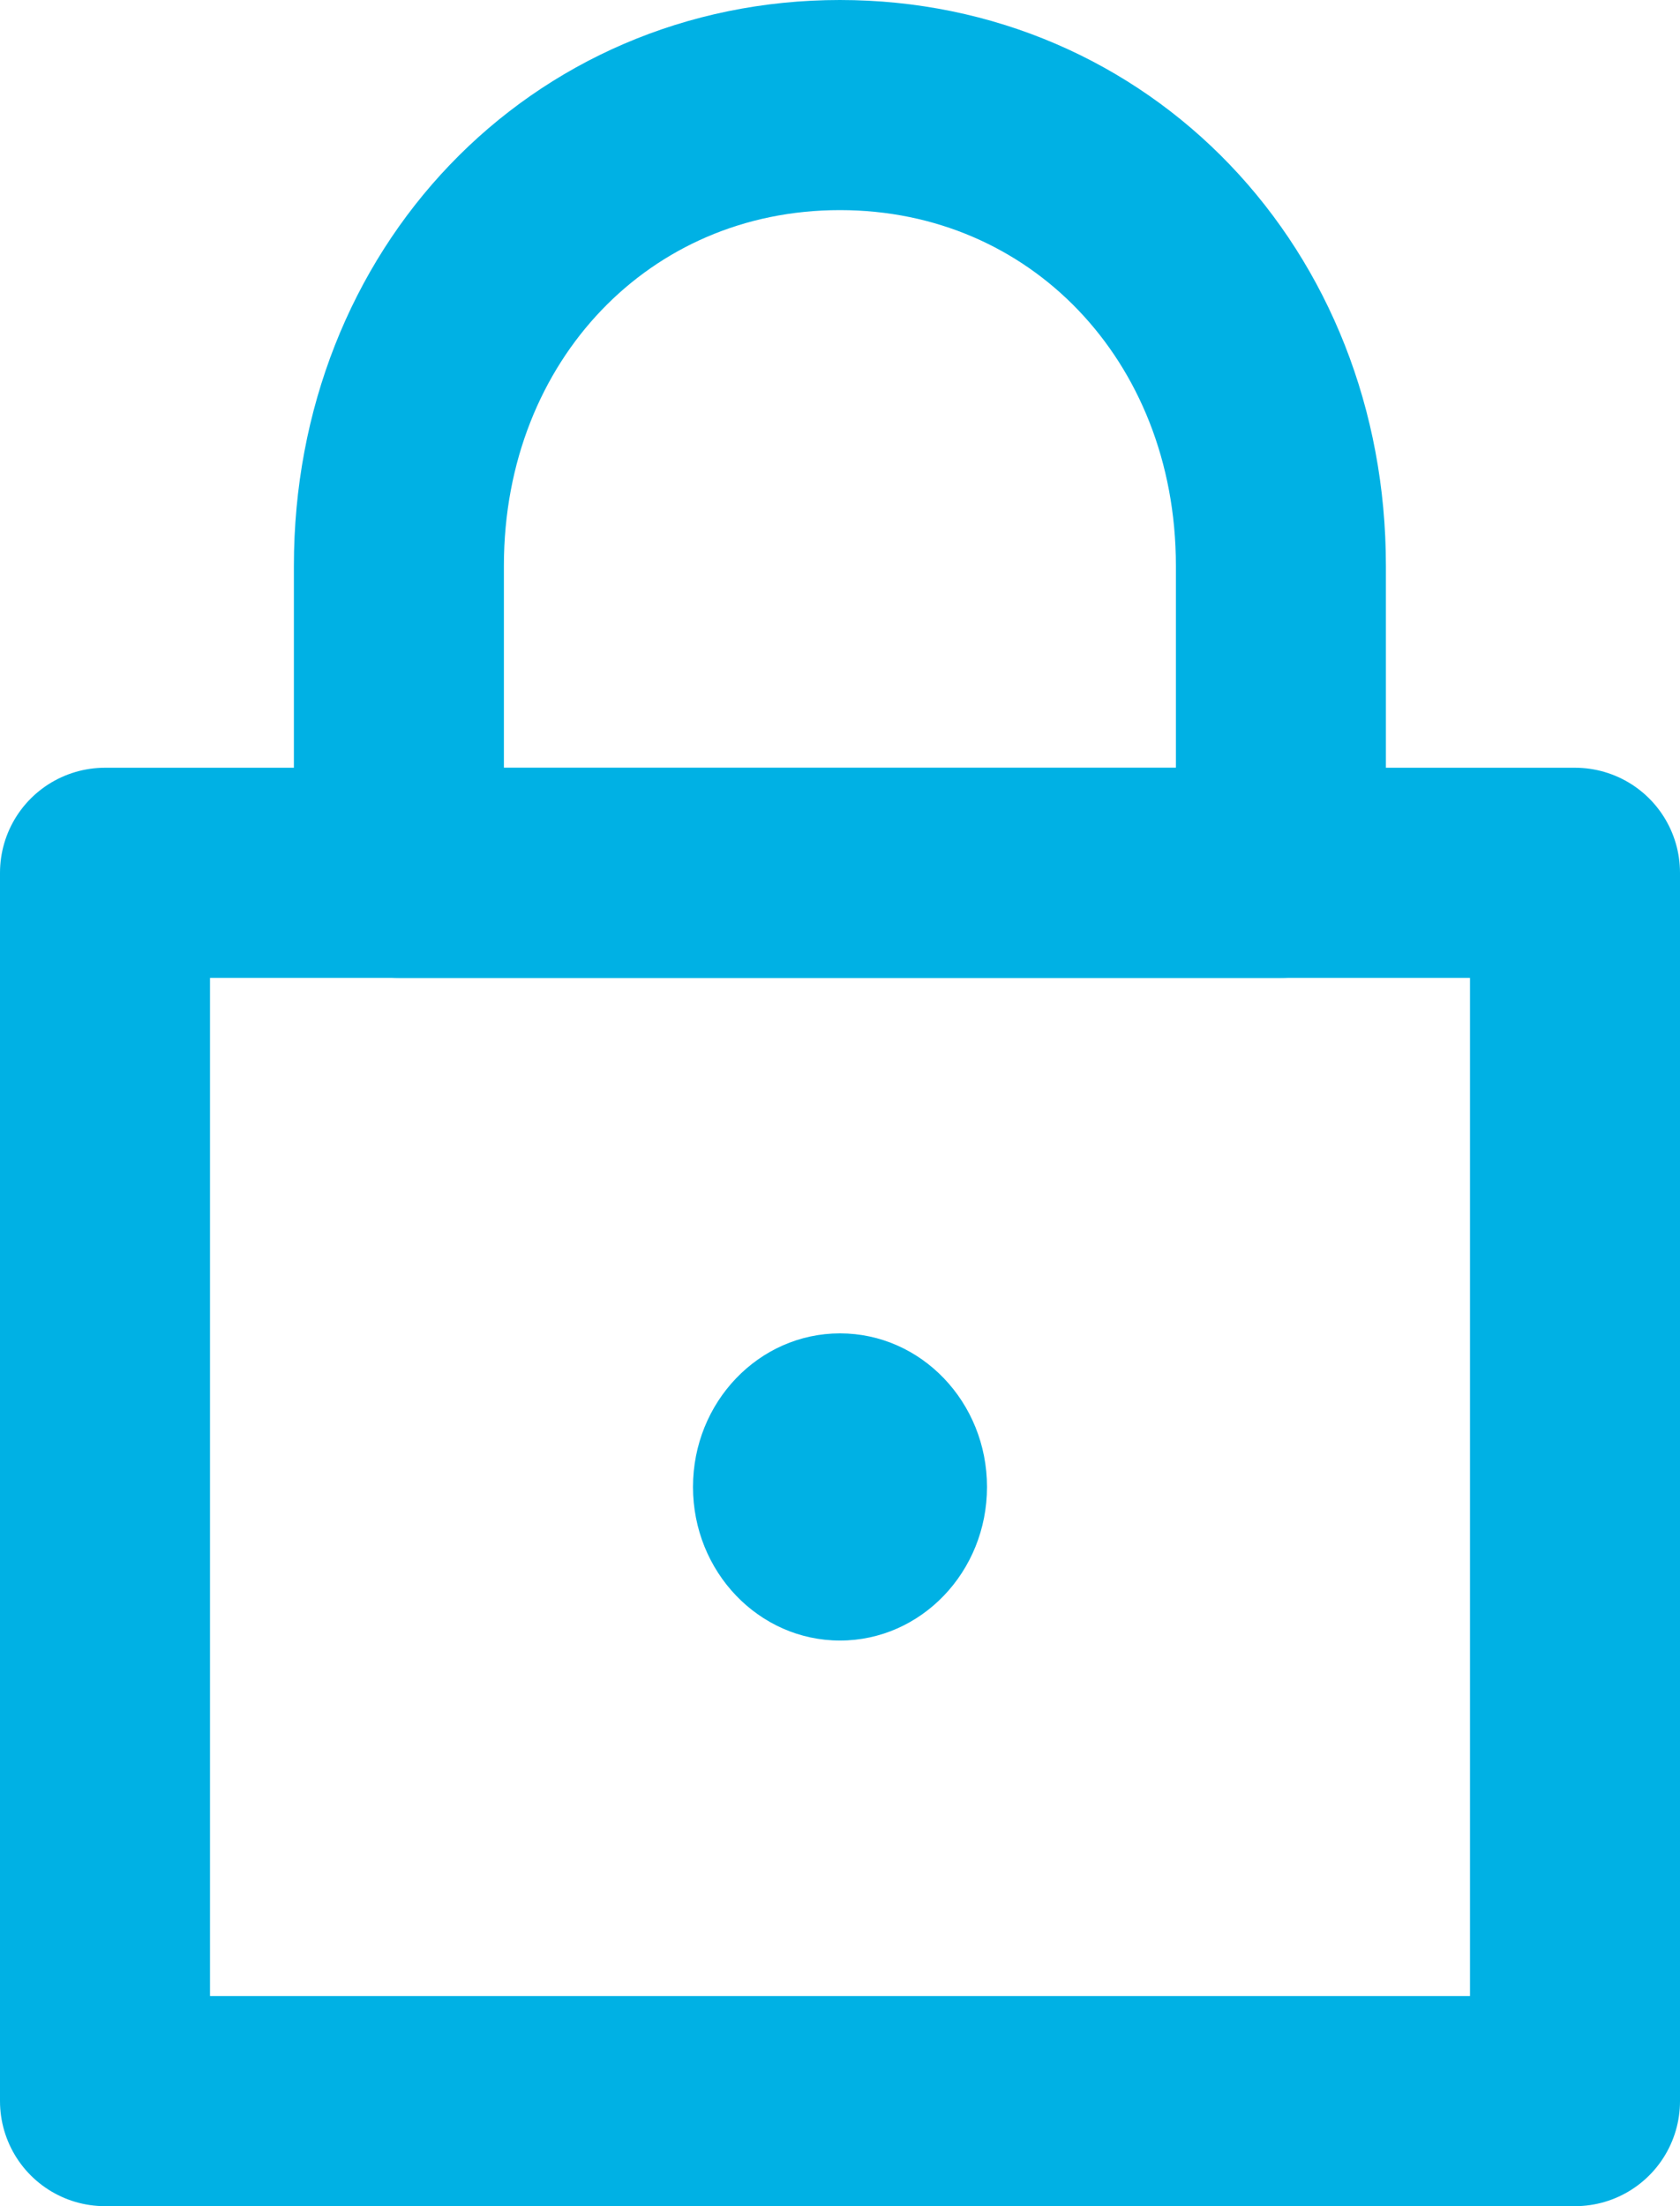
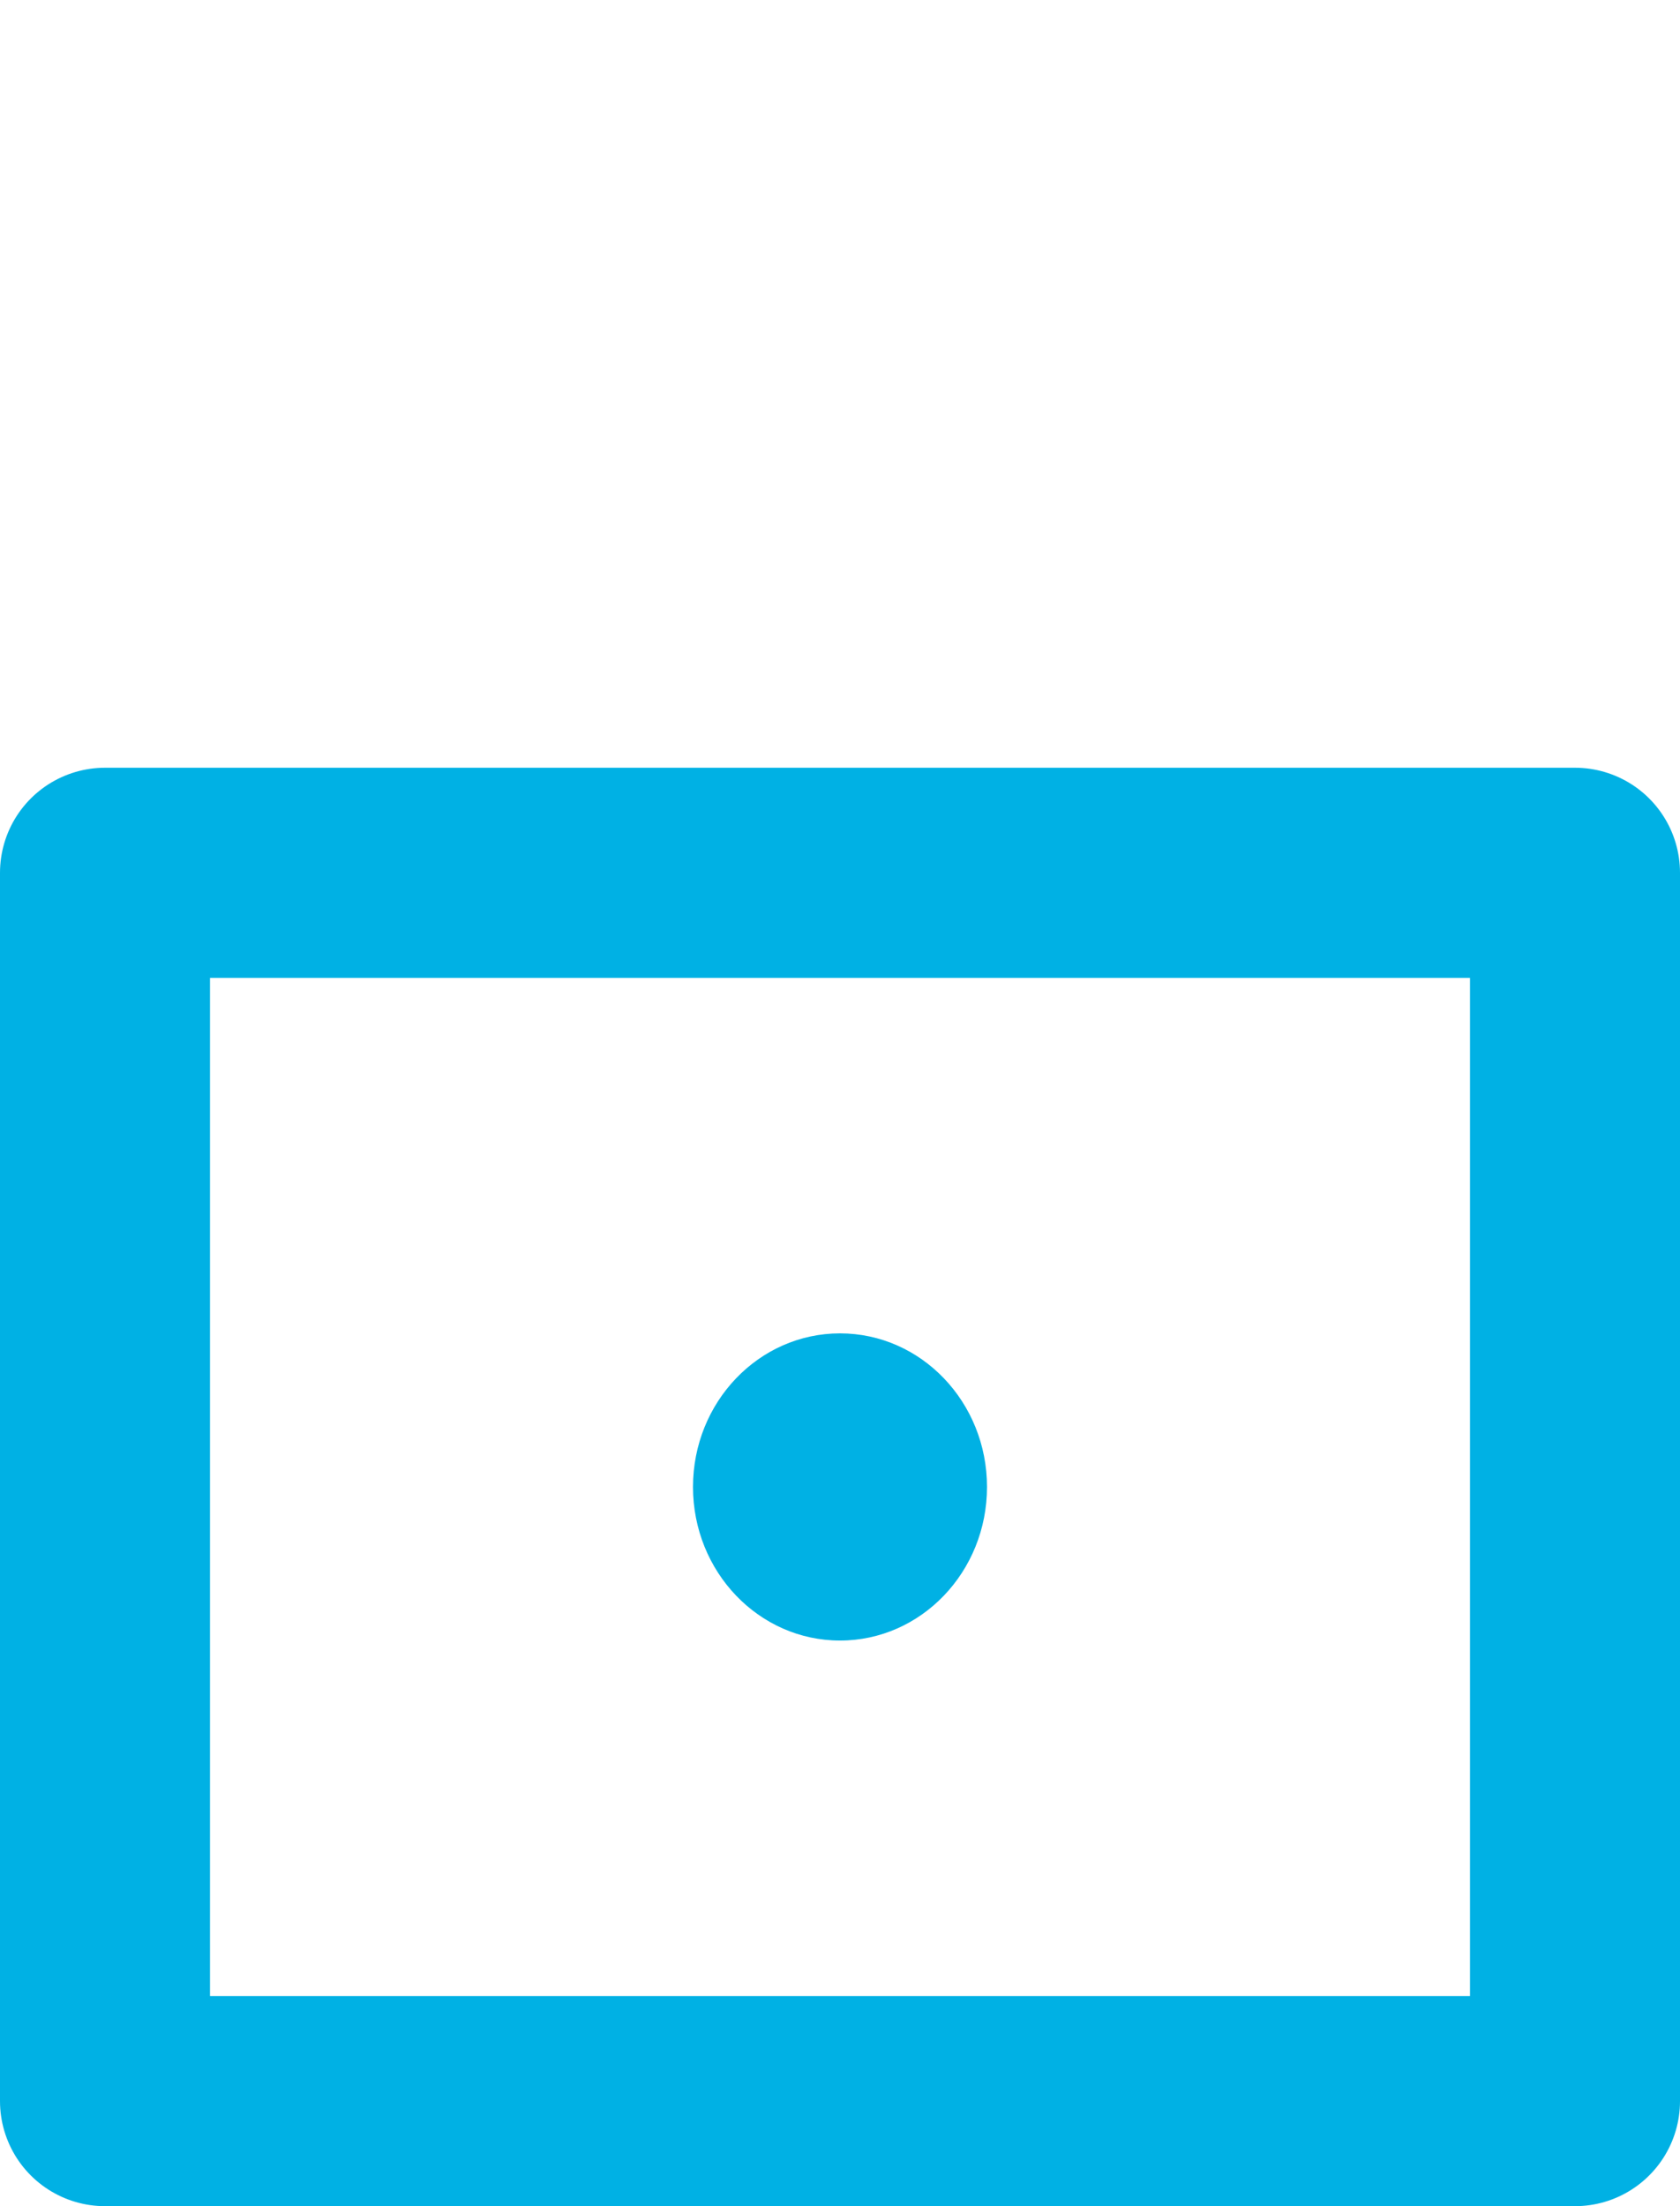
<svg xmlns="http://www.w3.org/2000/svg" width="16" height="21" viewBox="0 0 16 21" fill="none">
  <path d="M15 8.308H1V20H15V8.308Z" stroke="#00B1E4" stroke-width="2" stroke-miterlimit="10" stroke-linecap="round" stroke-linejoin="round" />
-   <path d="M12.199 8.308H3.799V5.385C3.799 2.9 5.619 1 7.999 1C10.379 1 12.199 2.9 12.199 5.385V8.308Z" stroke="#00B1E4" stroke-width="2" stroke-miterlimit="10" stroke-linecap="round" stroke-linejoin="round" />
  <ellipse cx="8" cy="14.154" rx="1.4" ry="1.462" fill="#00B1E4" />
</svg>